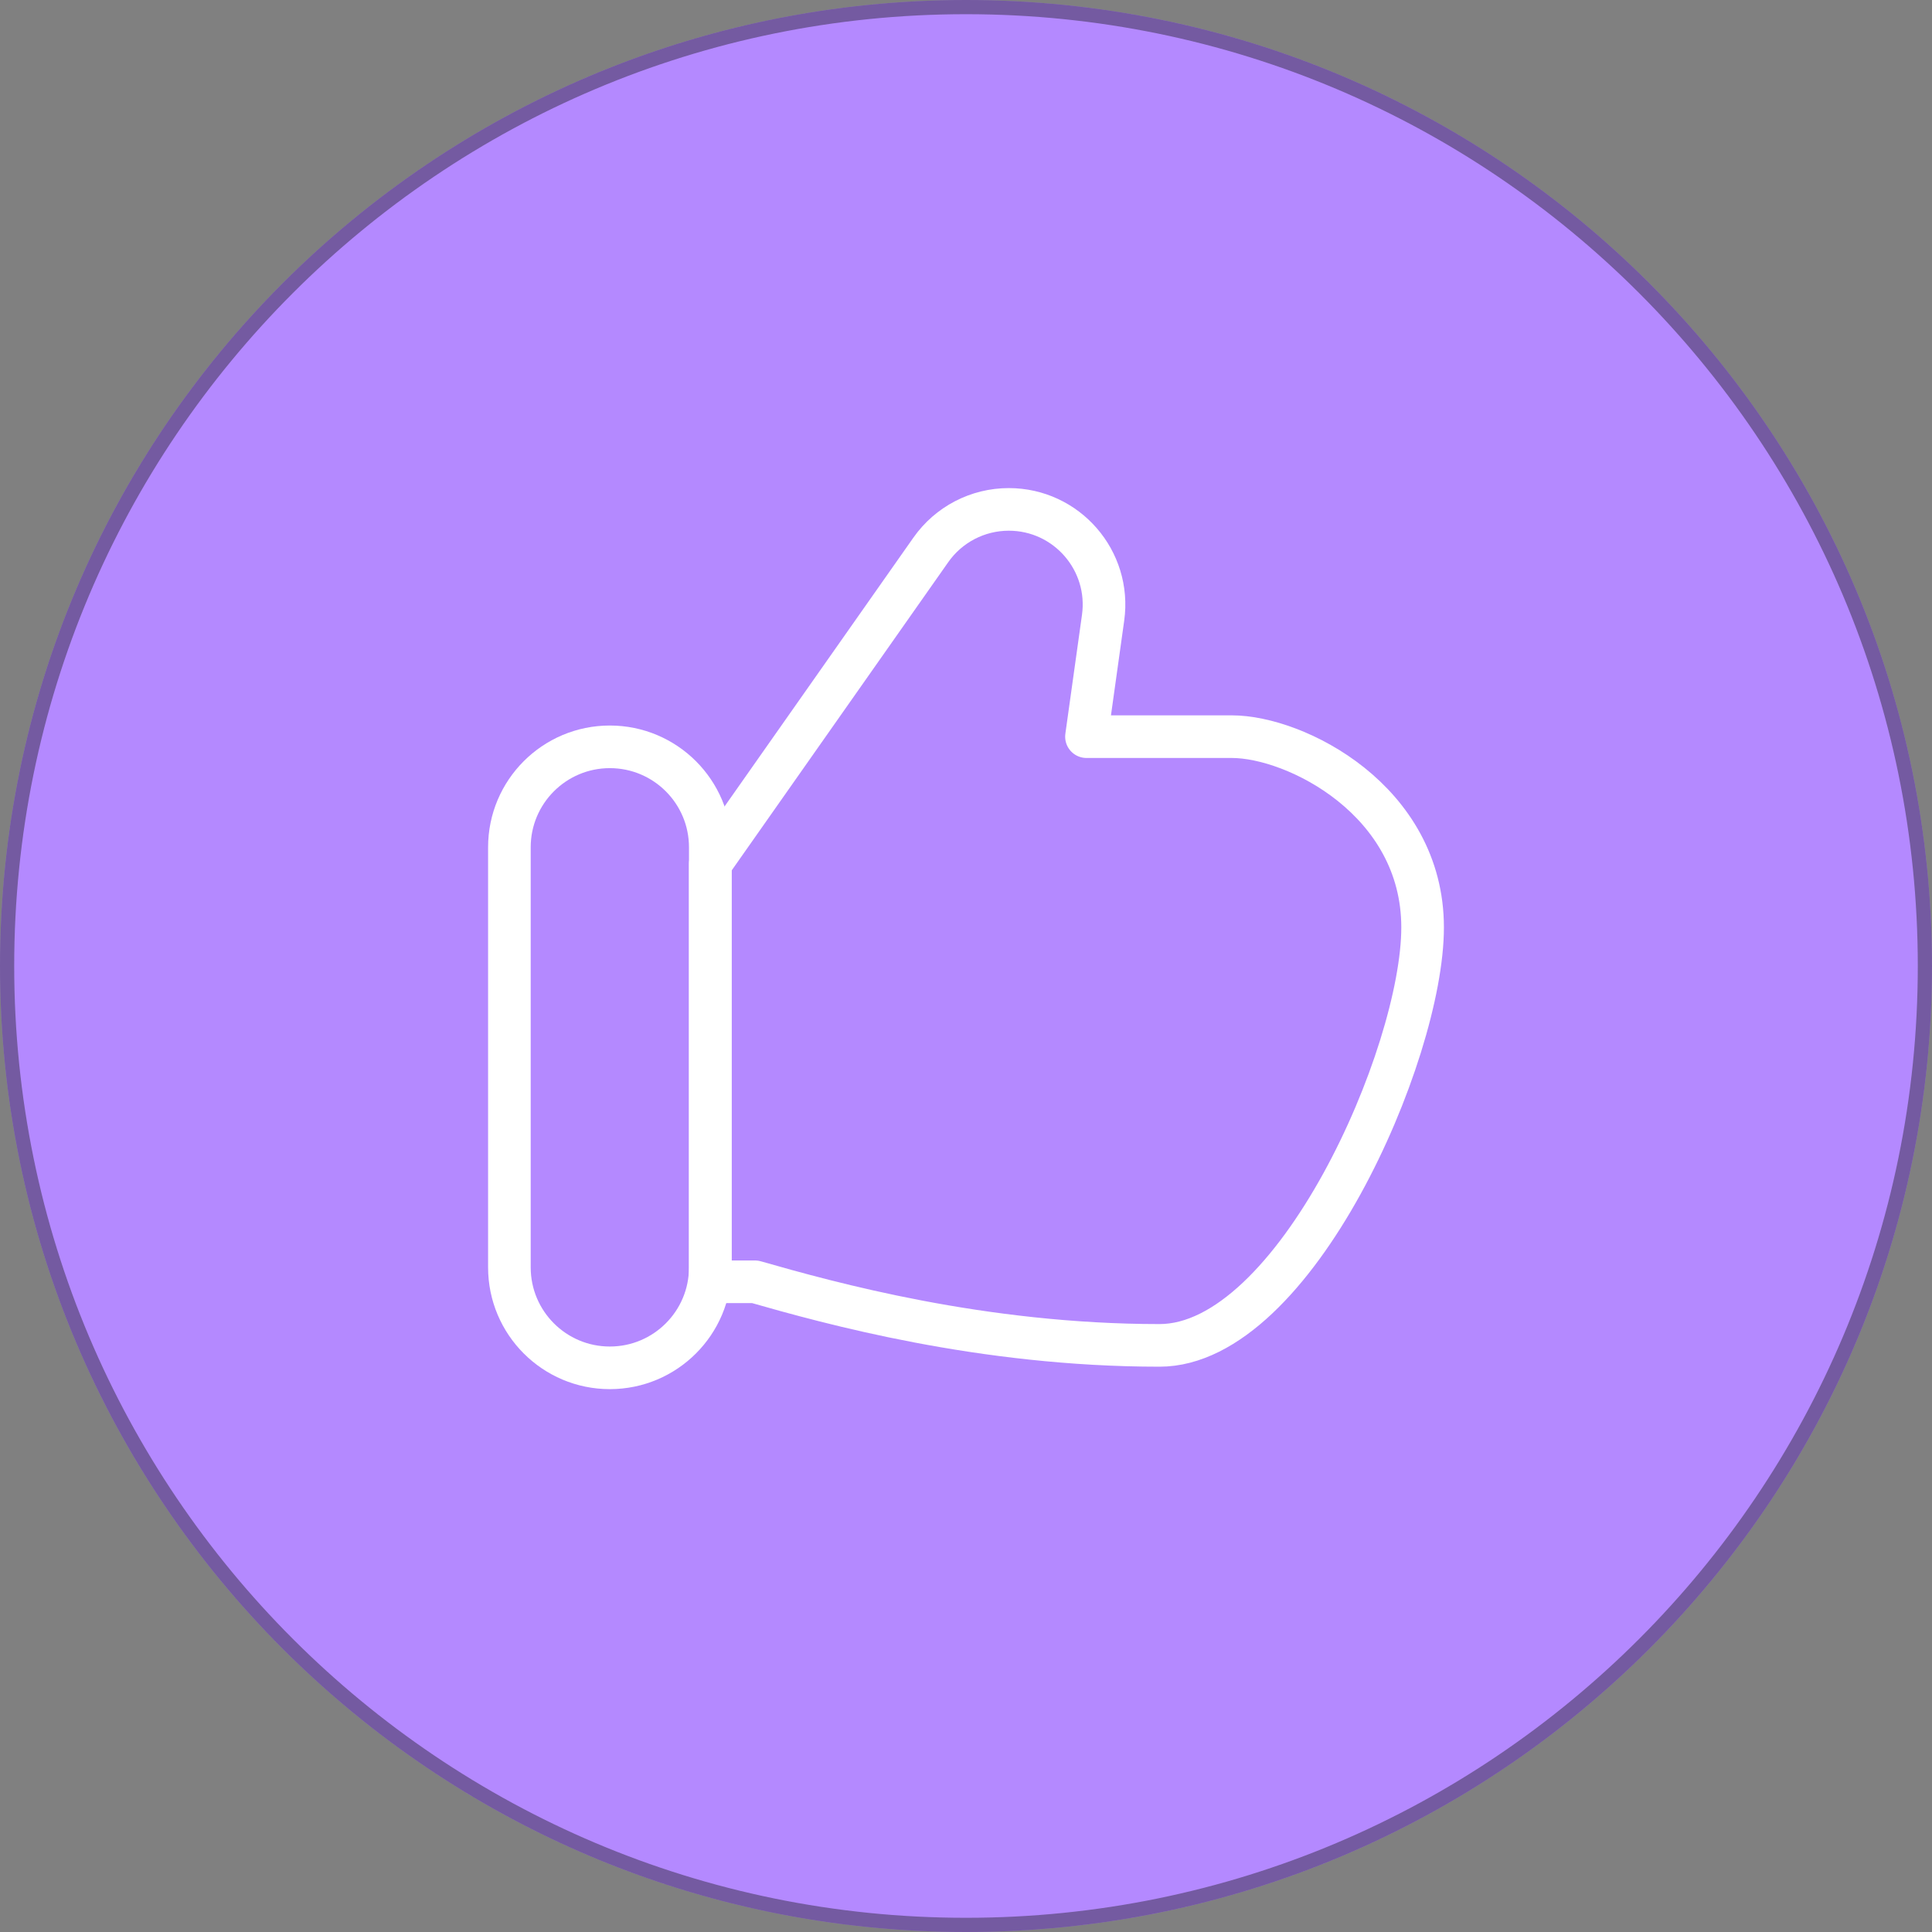
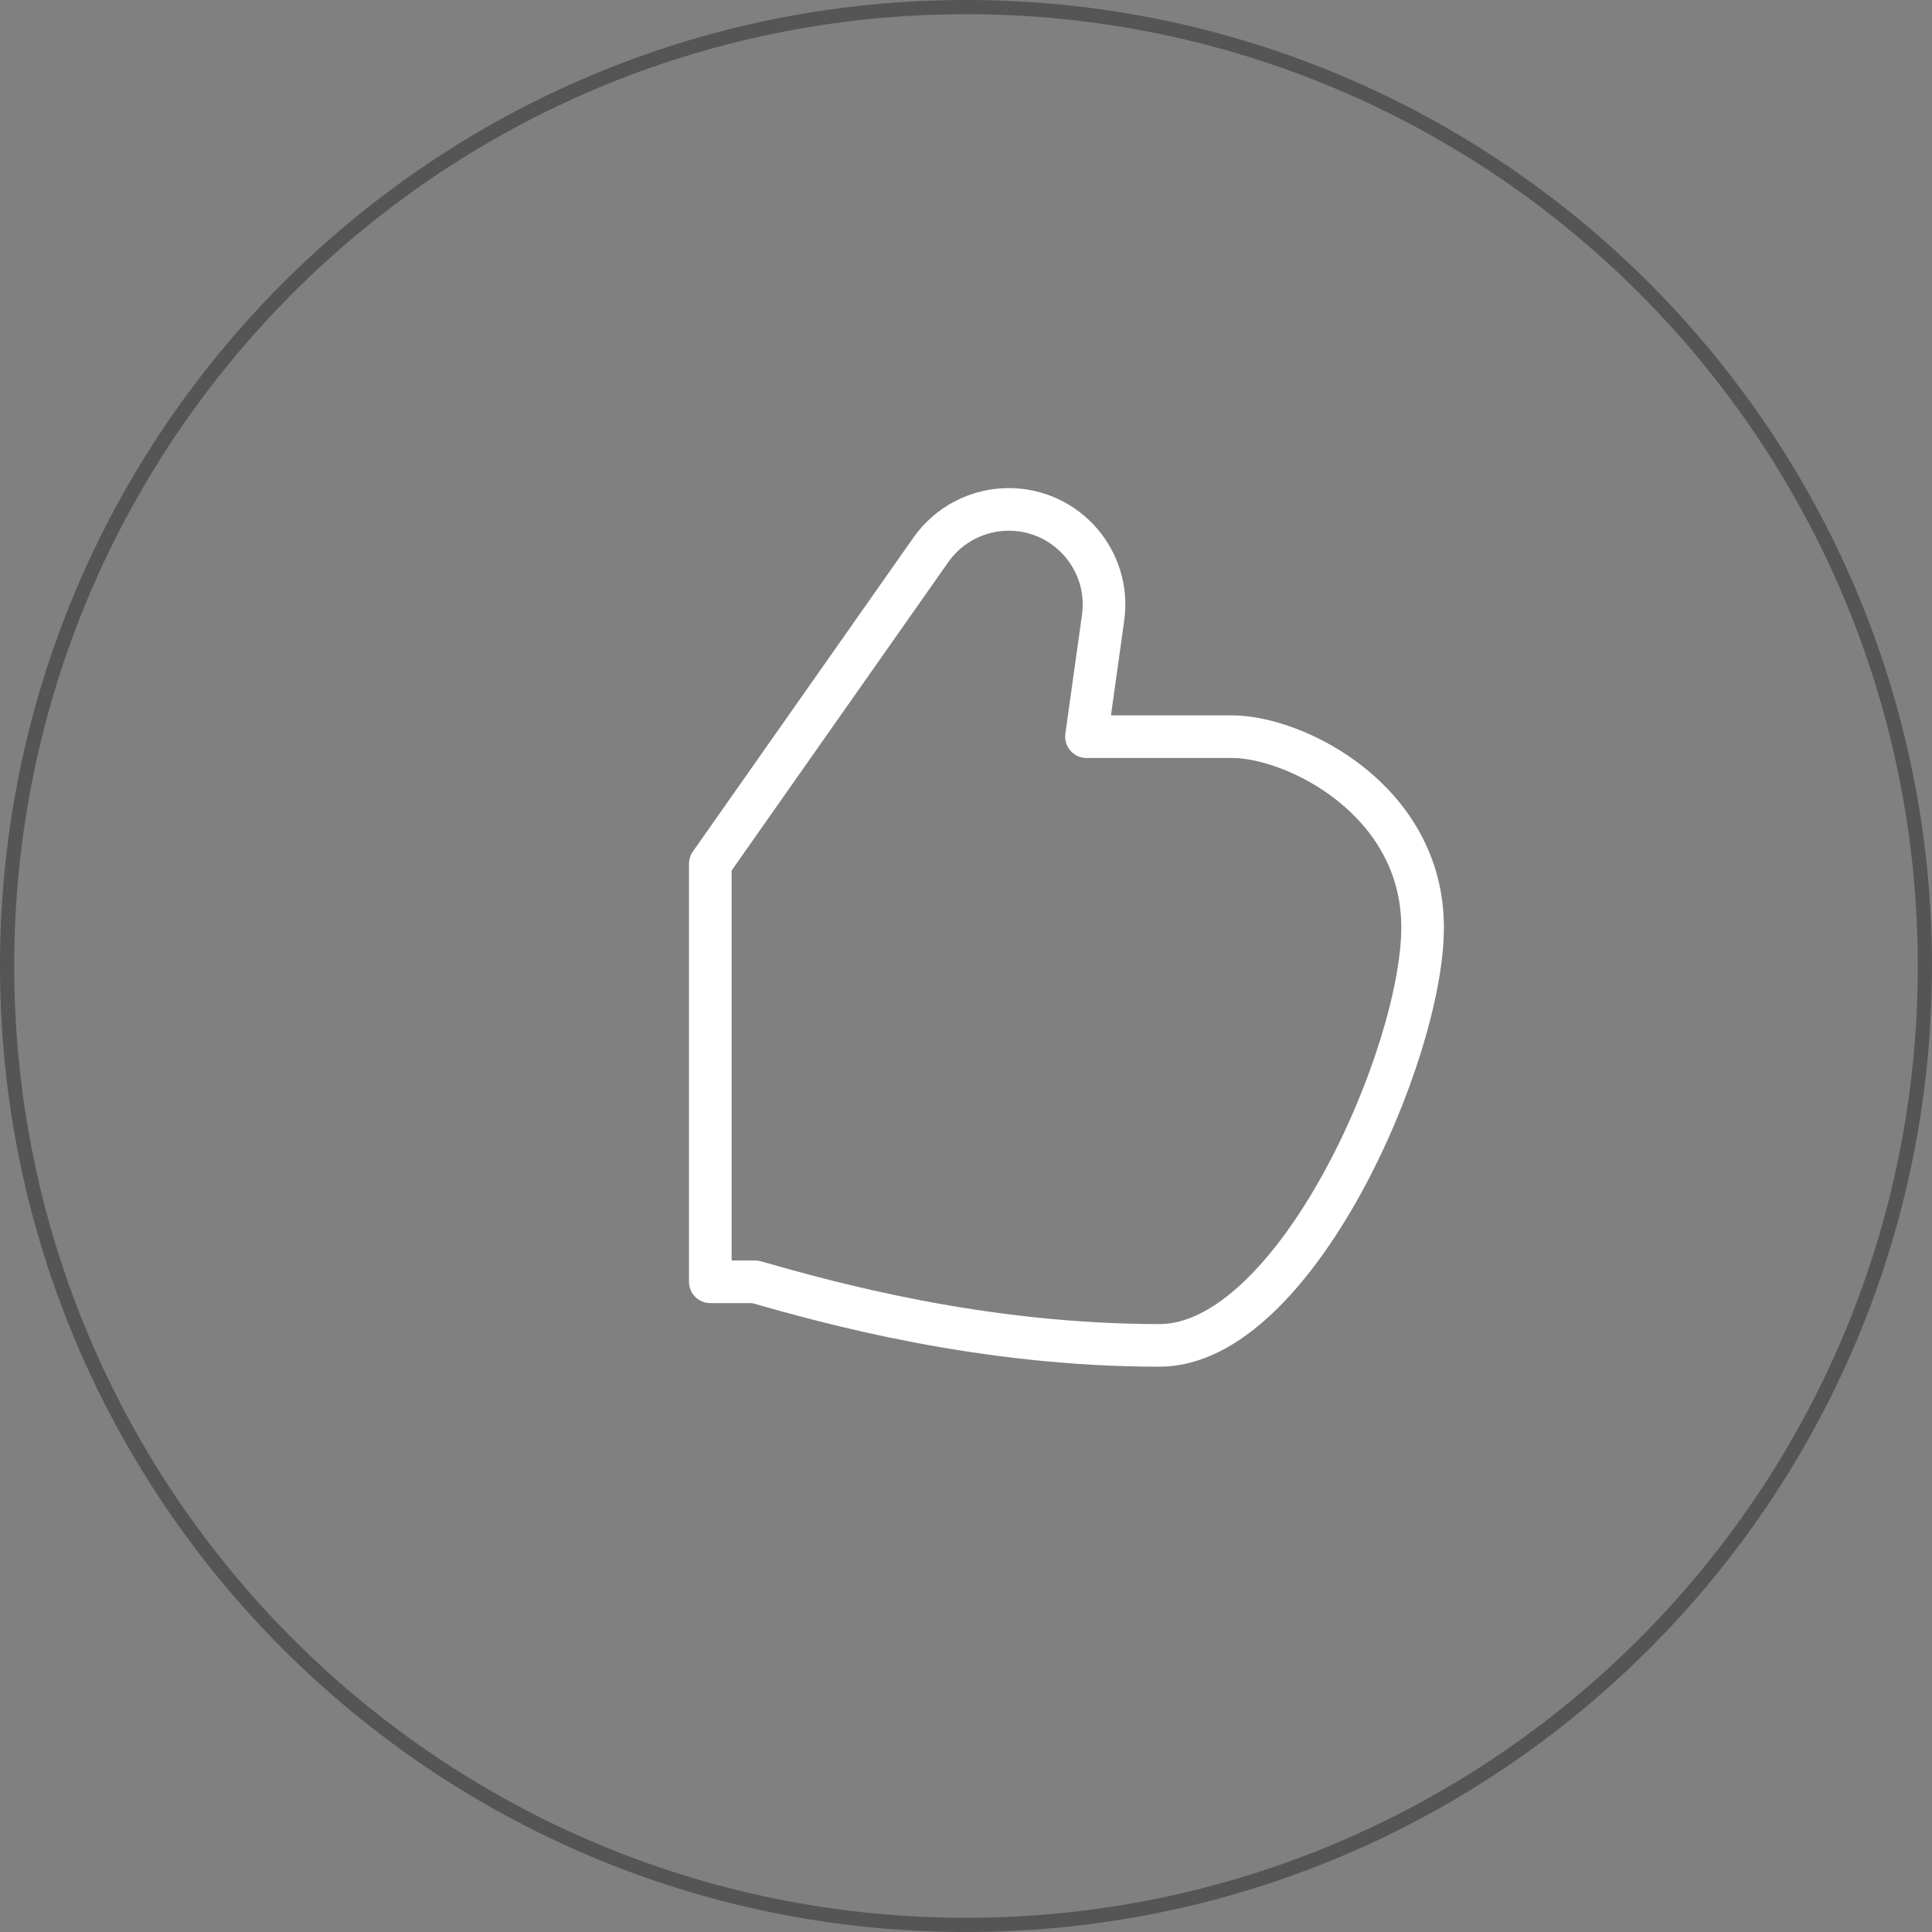
<svg xmlns="http://www.w3.org/2000/svg" width="68" height="68" viewBox="0 0 68 68" fill="none">
  <rect x="0" y="0" width="68" height="68" fill="#808080" stroke="none" />
-   <path d="M0 34C0 15.222 15.222 0 34 0C52.778 0 68 15.222 68 34C68 52.778 52.778 68 34 68C15.222 68 0 52.778 0 34Z" fill="#B489FF" />
  <path d="M34 0.25C52.64 0.25 67.75 15.36 67.75 34C67.75 52.64 52.64 67.75 34 67.75C15.36 67.75 0.25 52.64 0.25 34C0.25 15.36 15.36 0.25 34 0.25Z" stroke="#141414" stroke-opacity="0.4" stroke-width="0.5" />
  <path d="M26.575 45.115H25V30.403L32.763 19.353C33.391 18.46 34.414 17.929 35.506 17.929C37.541 17.929 39.107 19.728 38.825 21.744L38.24 25.928H43.358C45.596 25.928 50.071 28.165 50.071 32.641C50.071 37.116 45.571 47.353 40.811 47.353C34.546 47.353 29.186 45.861 26.575 45.115Z" stroke="white" stroke-width="1.5" stroke-linecap="round" stroke-linejoin="round" />
-   <path d="M17.929 29.822C17.929 27.869 19.512 26.286 21.464 26.286C23.417 26.286 25 27.869 25 29.822V44.607C25 46.56 23.417 48.143 21.464 48.143C19.512 48.143 17.929 46.56 17.929 44.607V29.822Z" stroke="white" stroke-width="1.5" stroke-linecap="round" stroke-linejoin="round" />
</svg>